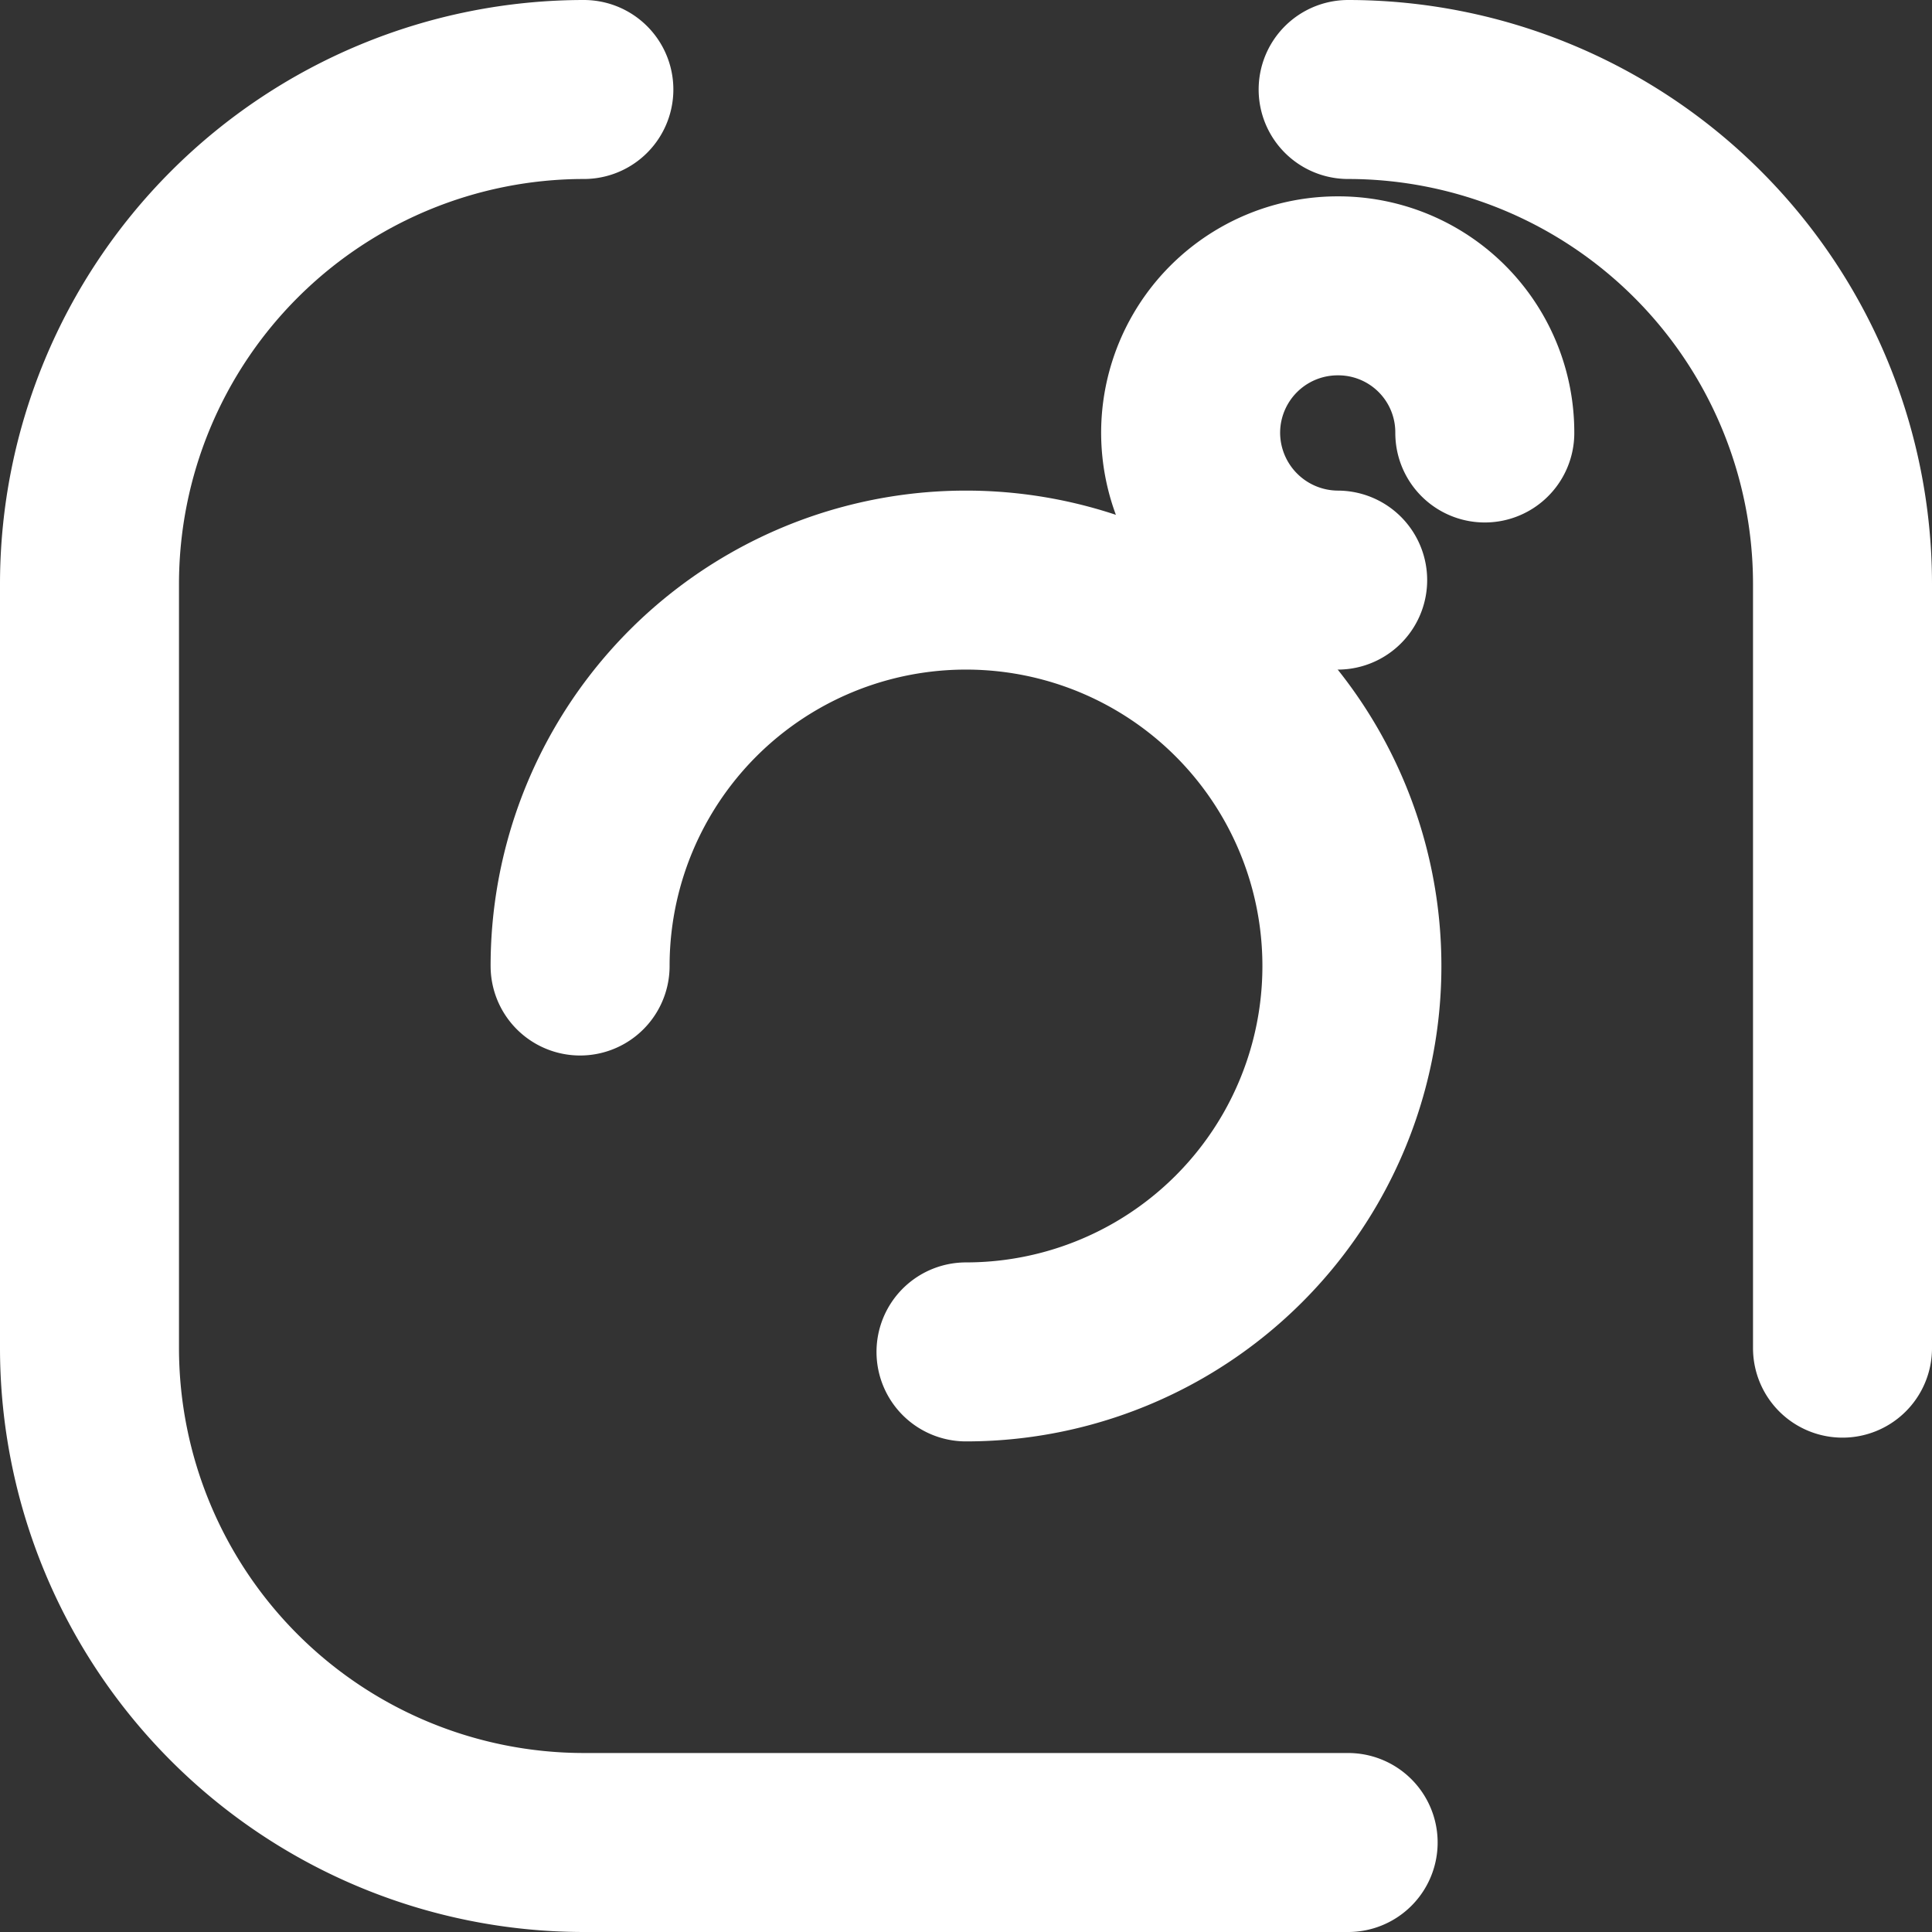
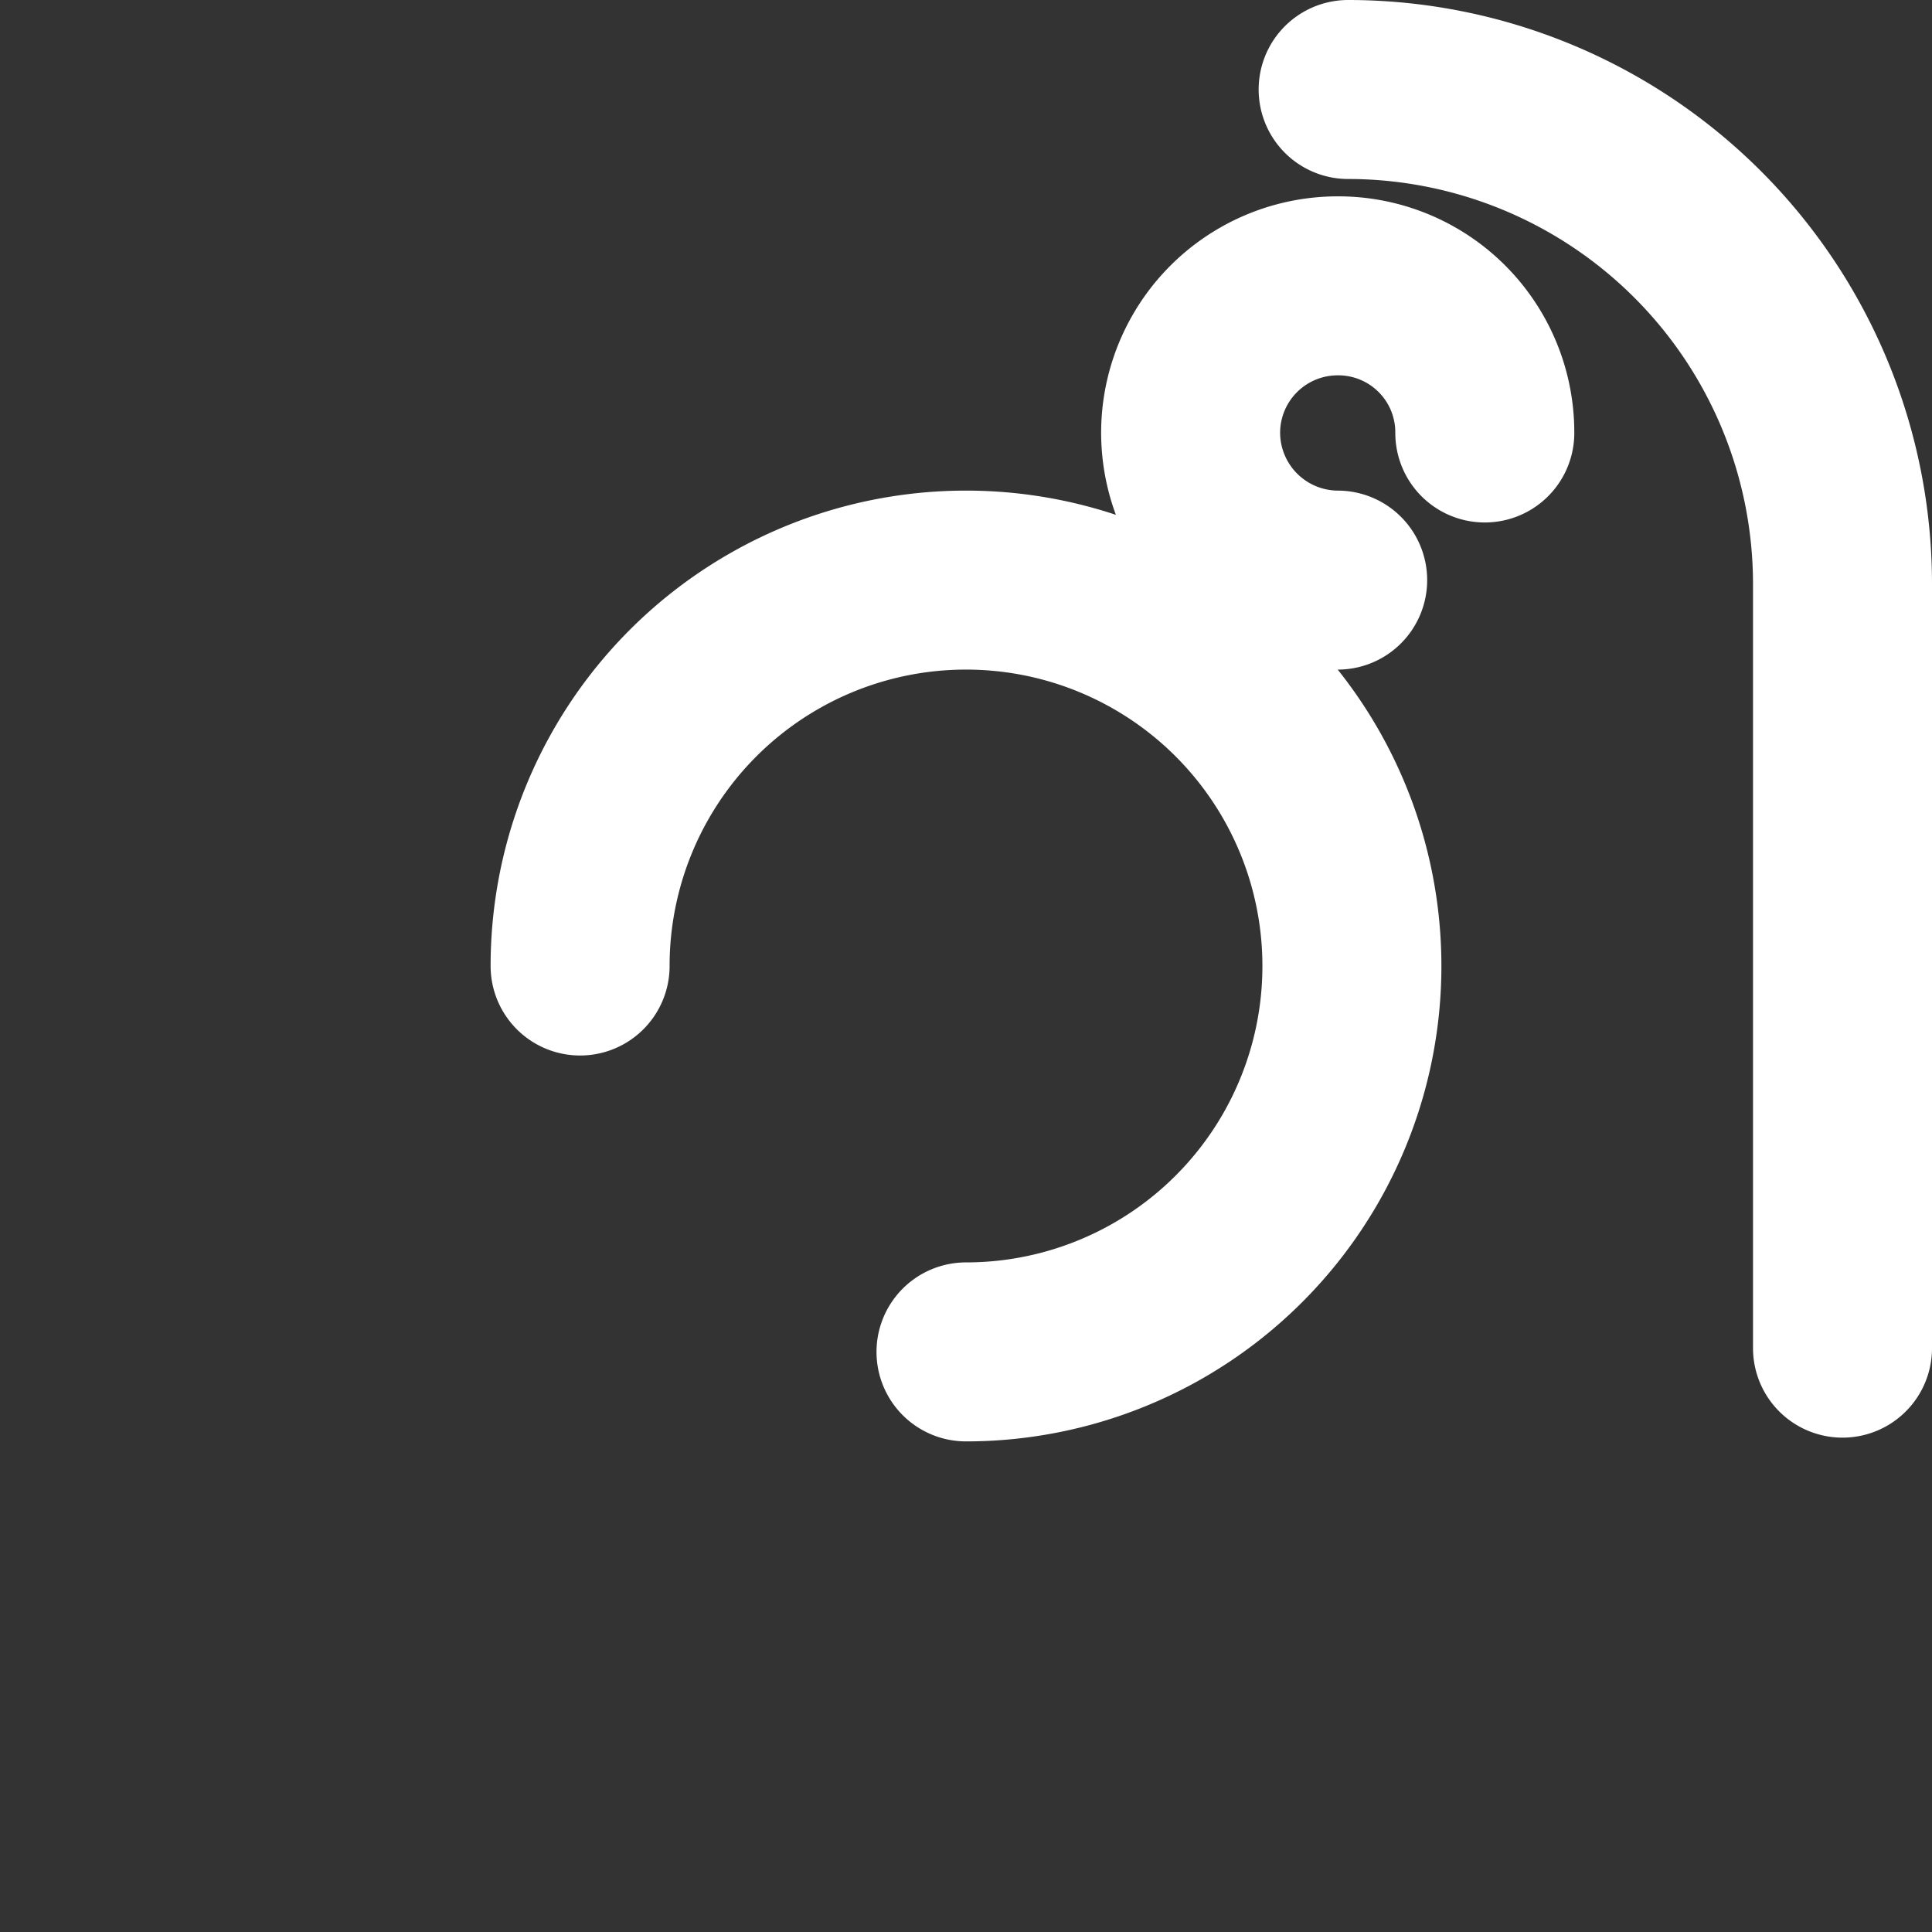
<svg xmlns="http://www.w3.org/2000/svg" width="21.588" height="21.588" viewBox="0 0 21.588 21.588">
  <rect x="0" y="0" width="21.588" height="21.588" fill="#333333" stroke="none" />
  <g id="instagramSocial" transform="translate(-2297 -92)">
    <g id="Group_39" data-name="Group 39" transform="translate(2298 93)">
      <g id="Group_350" data-name="Group 350" transform="translate(0 0)">
        <g id="Group_126" data-name="Group 126">
-           <path id="Path_502" data-name="Path 502" d="M-101.936,23.588h-8.54A5.527,5.527,0,0,1-116,18.064V9.524A5.527,5.527,0,0,1-110.476,4" transform="translate(116 -4)" fill="none" stroke="#fff" stroke-linecap="round" stroke-linejoin="round" stroke-width="2" />
          <path id="Path_503" data-name="Path 503" d="M-98.05,4a5.527,5.527,0,0,1,5.524,5.524v8.54" transform="translate(112.114 -4)" fill="none" stroke="#fff" stroke-linecap="round" stroke-linejoin="round" stroke-width="2" />
          <path id="Path_504" data-name="Path 504" d="M-109.58,14.732a4.311,4.311,0,0,1,4.312-4.312,4.311,4.311,0,0,1,4.312,4.312,4.311,4.311,0,0,1-4.312,4.312" transform="translate(115.062 -4.938)" fill="none" stroke="#fff" stroke-linecap="round" stroke-linejoin="round" stroke-width="2" />
          <path id="Path_505" data-name="Path 505" d="M-96.716,10.088a1.649,1.649,0,0,1-1.643-1.644A1.643,1.643,0,0,1-96.716,6.8a1.637,1.637,0,0,1,1.644,1.644" transform="translate(110.663 -4.606)" fill="none" stroke="#fff" stroke-linecap="round" stroke-linejoin="round" stroke-width="2" />
        </g>
      </g>
    </g>
  </g>
</svg>